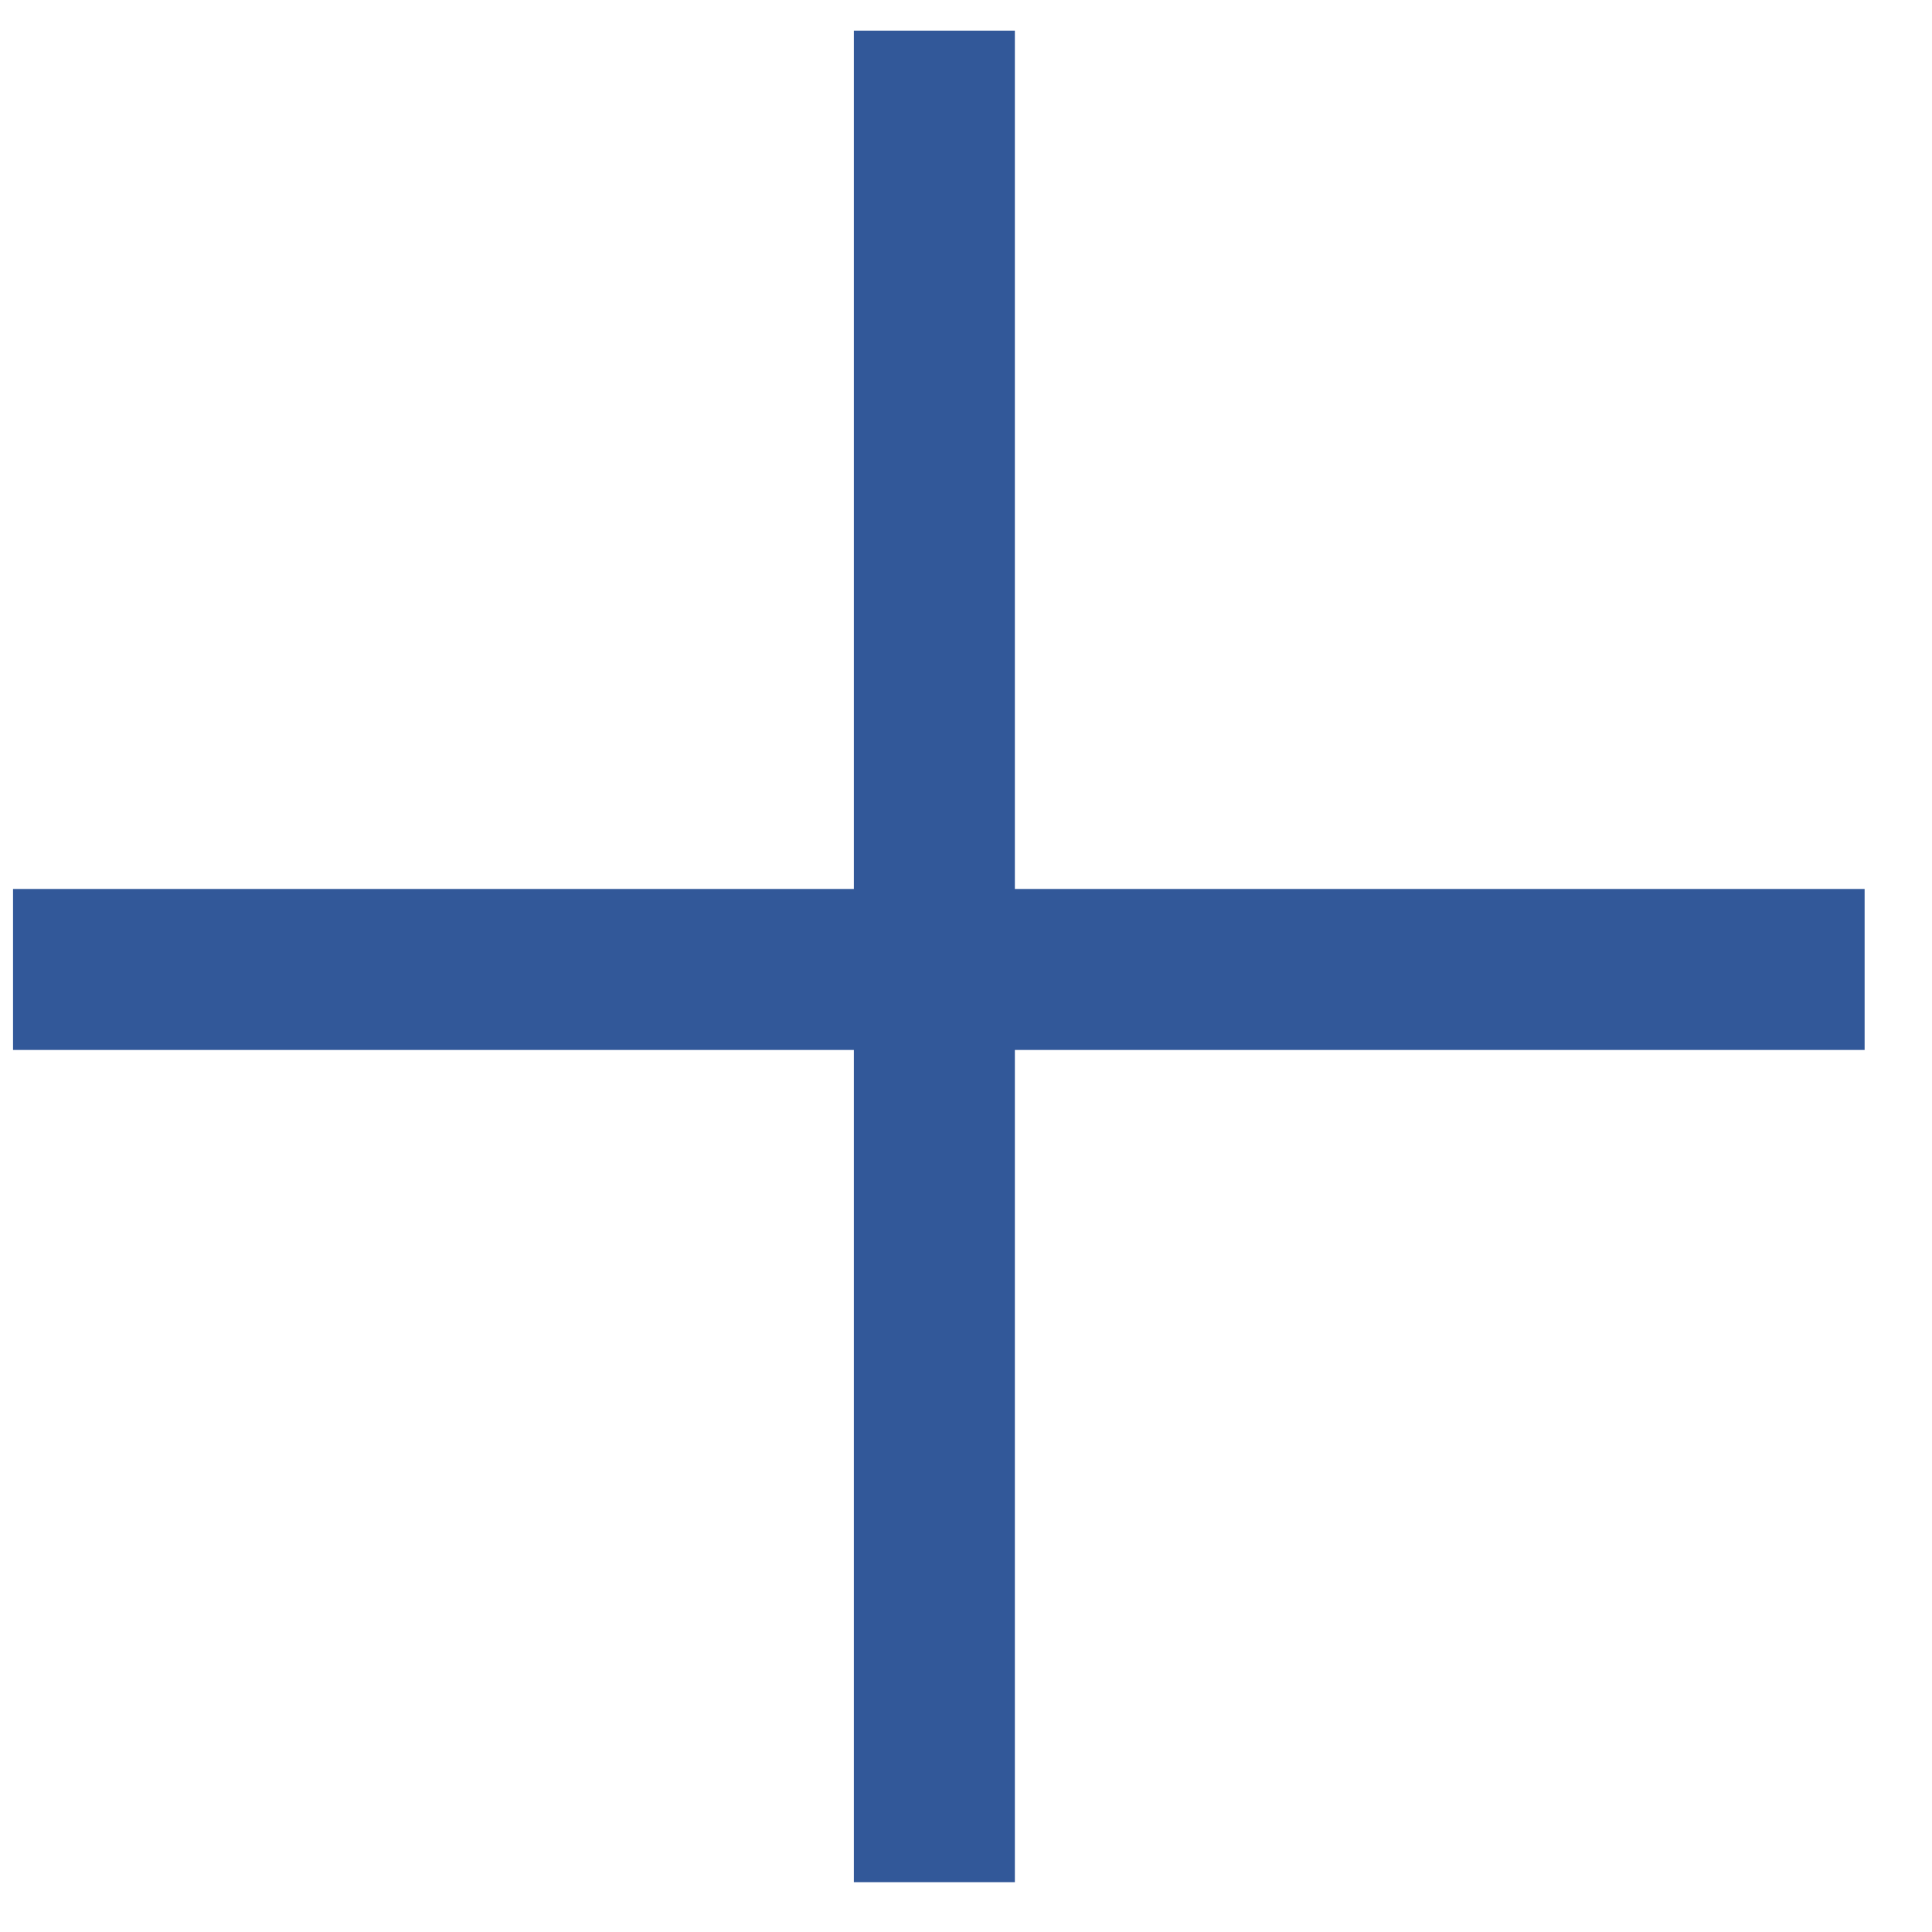
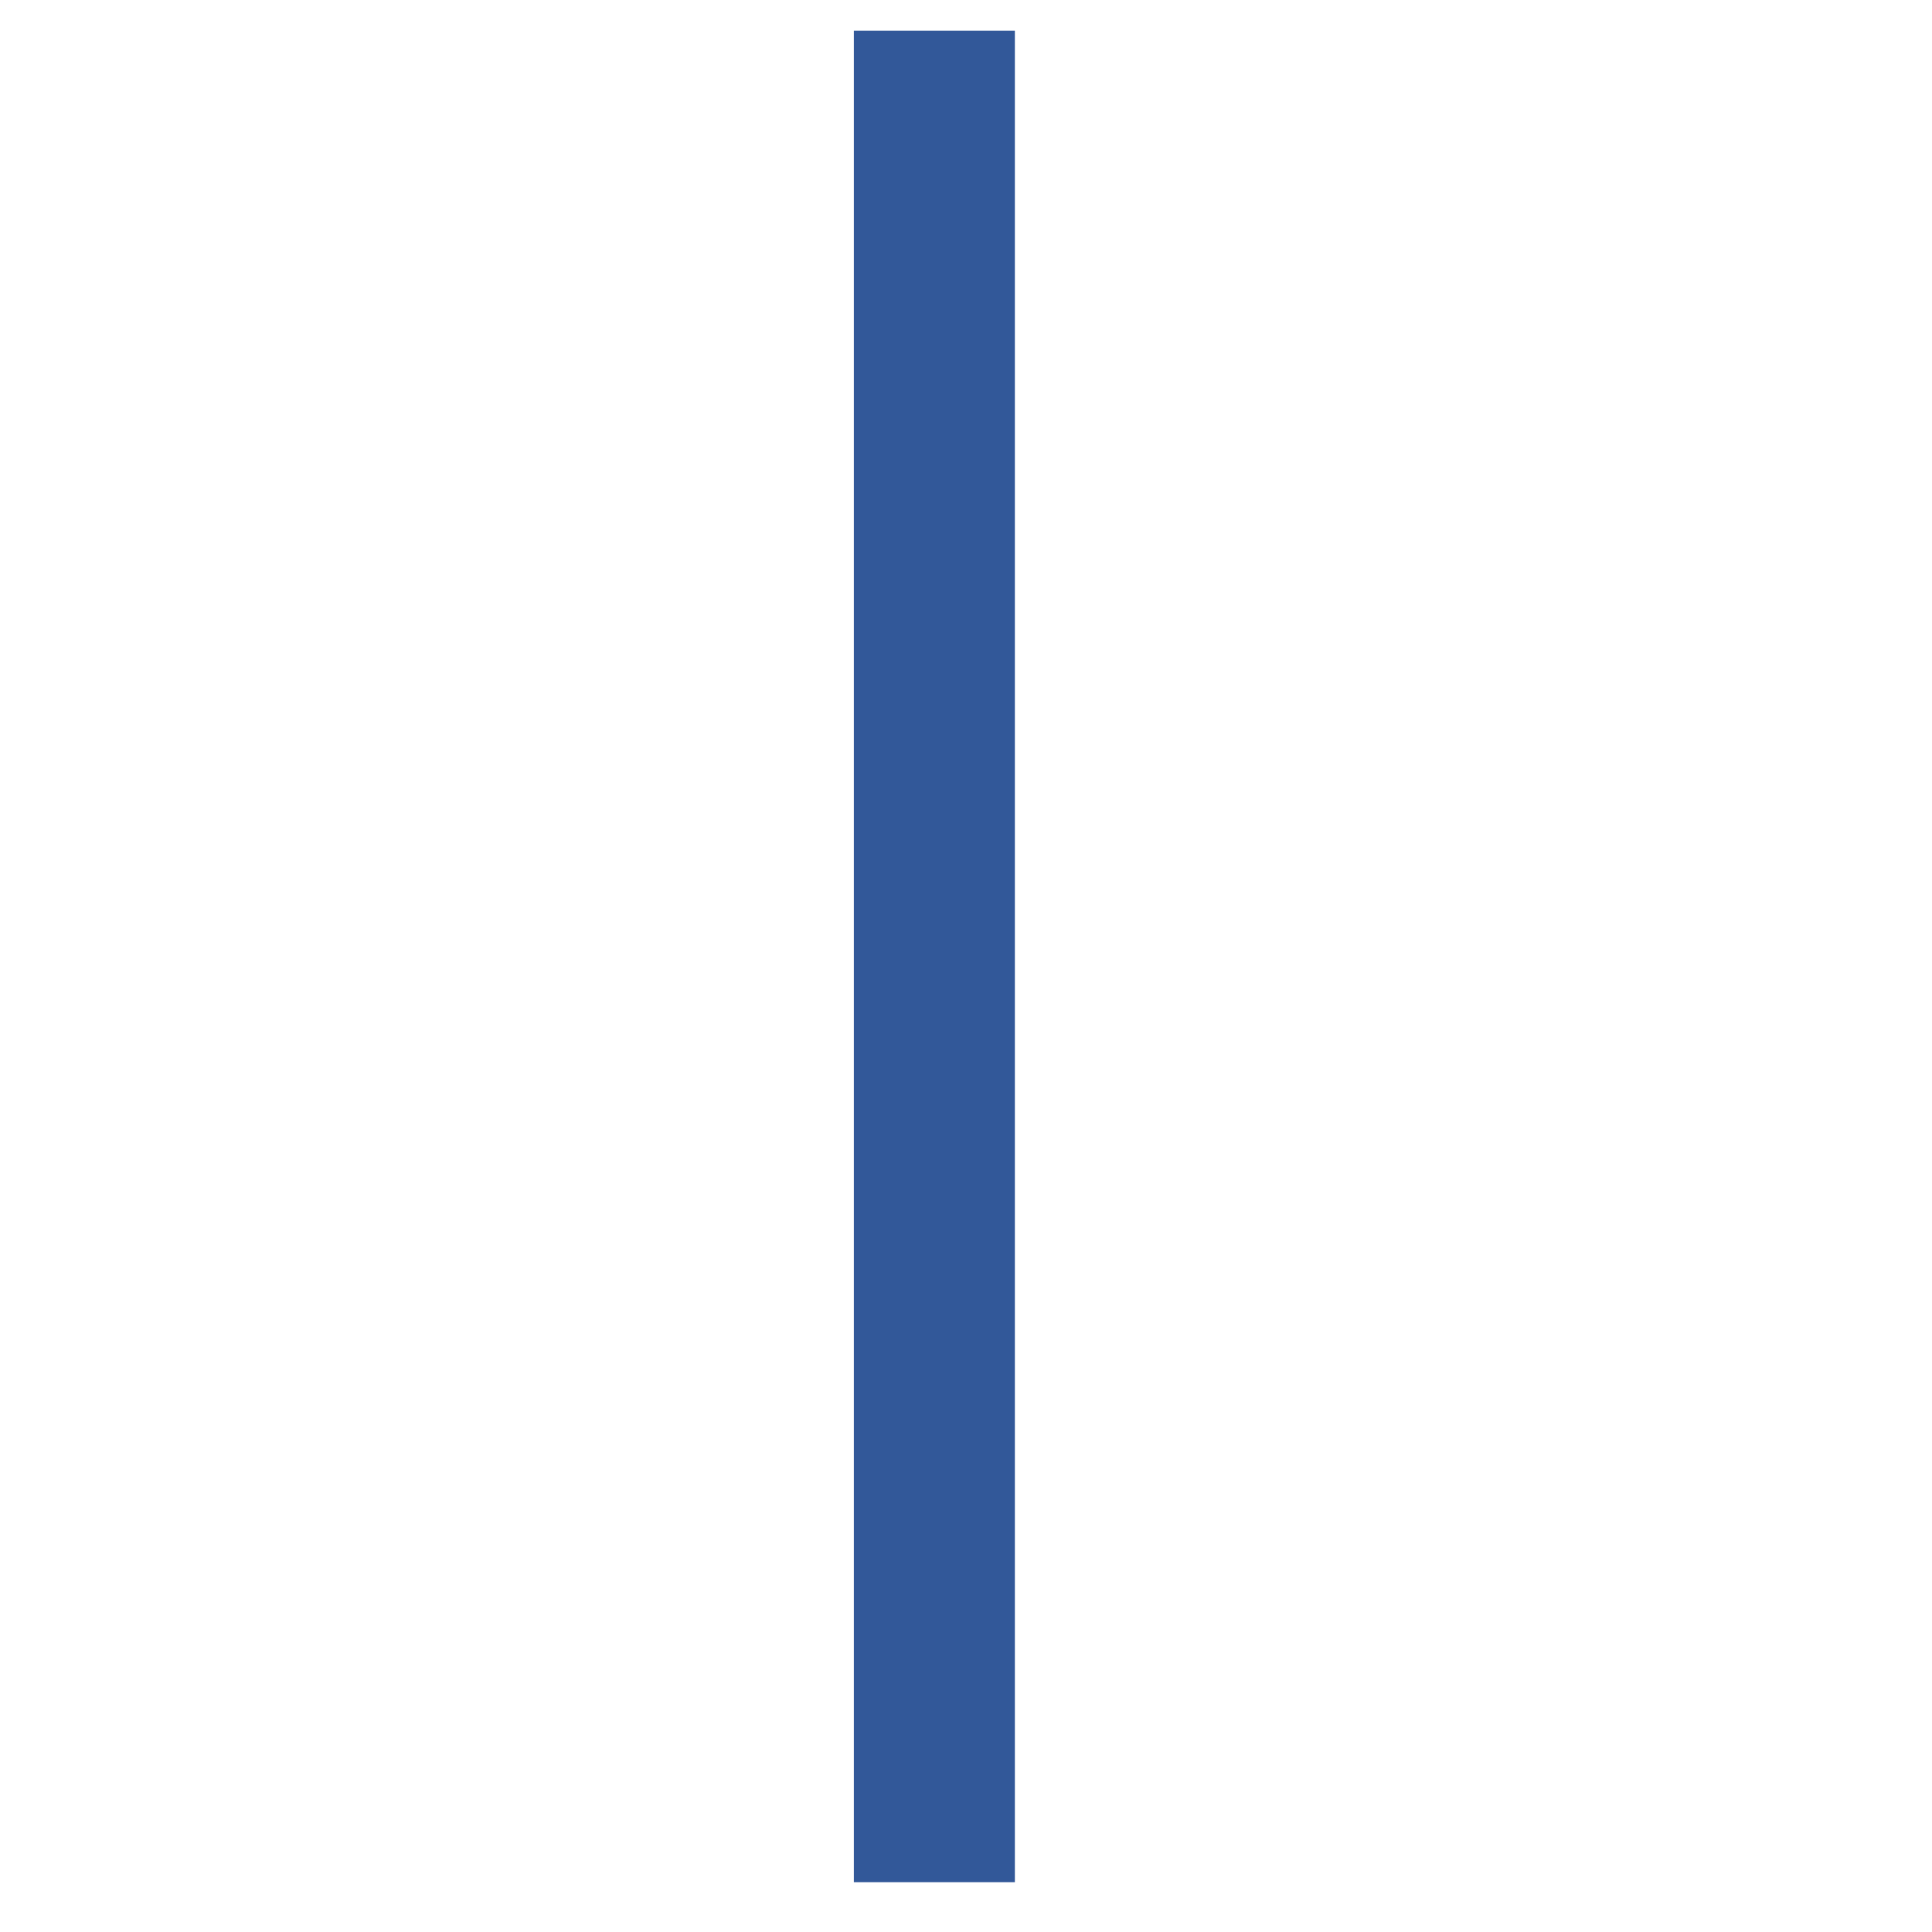
<svg xmlns="http://www.w3.org/2000/svg" width="24" height="24" viewBox="0 0 24 24" fill="none">
-   <line x1="0.162" y1="12.043" x2="23.163" y2="12.043" stroke="#325899" stroke-width="2" />
  <line x1="11.607" y1="23.381" x2="11.607" y2="0.381" stroke="#325899" stroke-width="2" />
</svg>